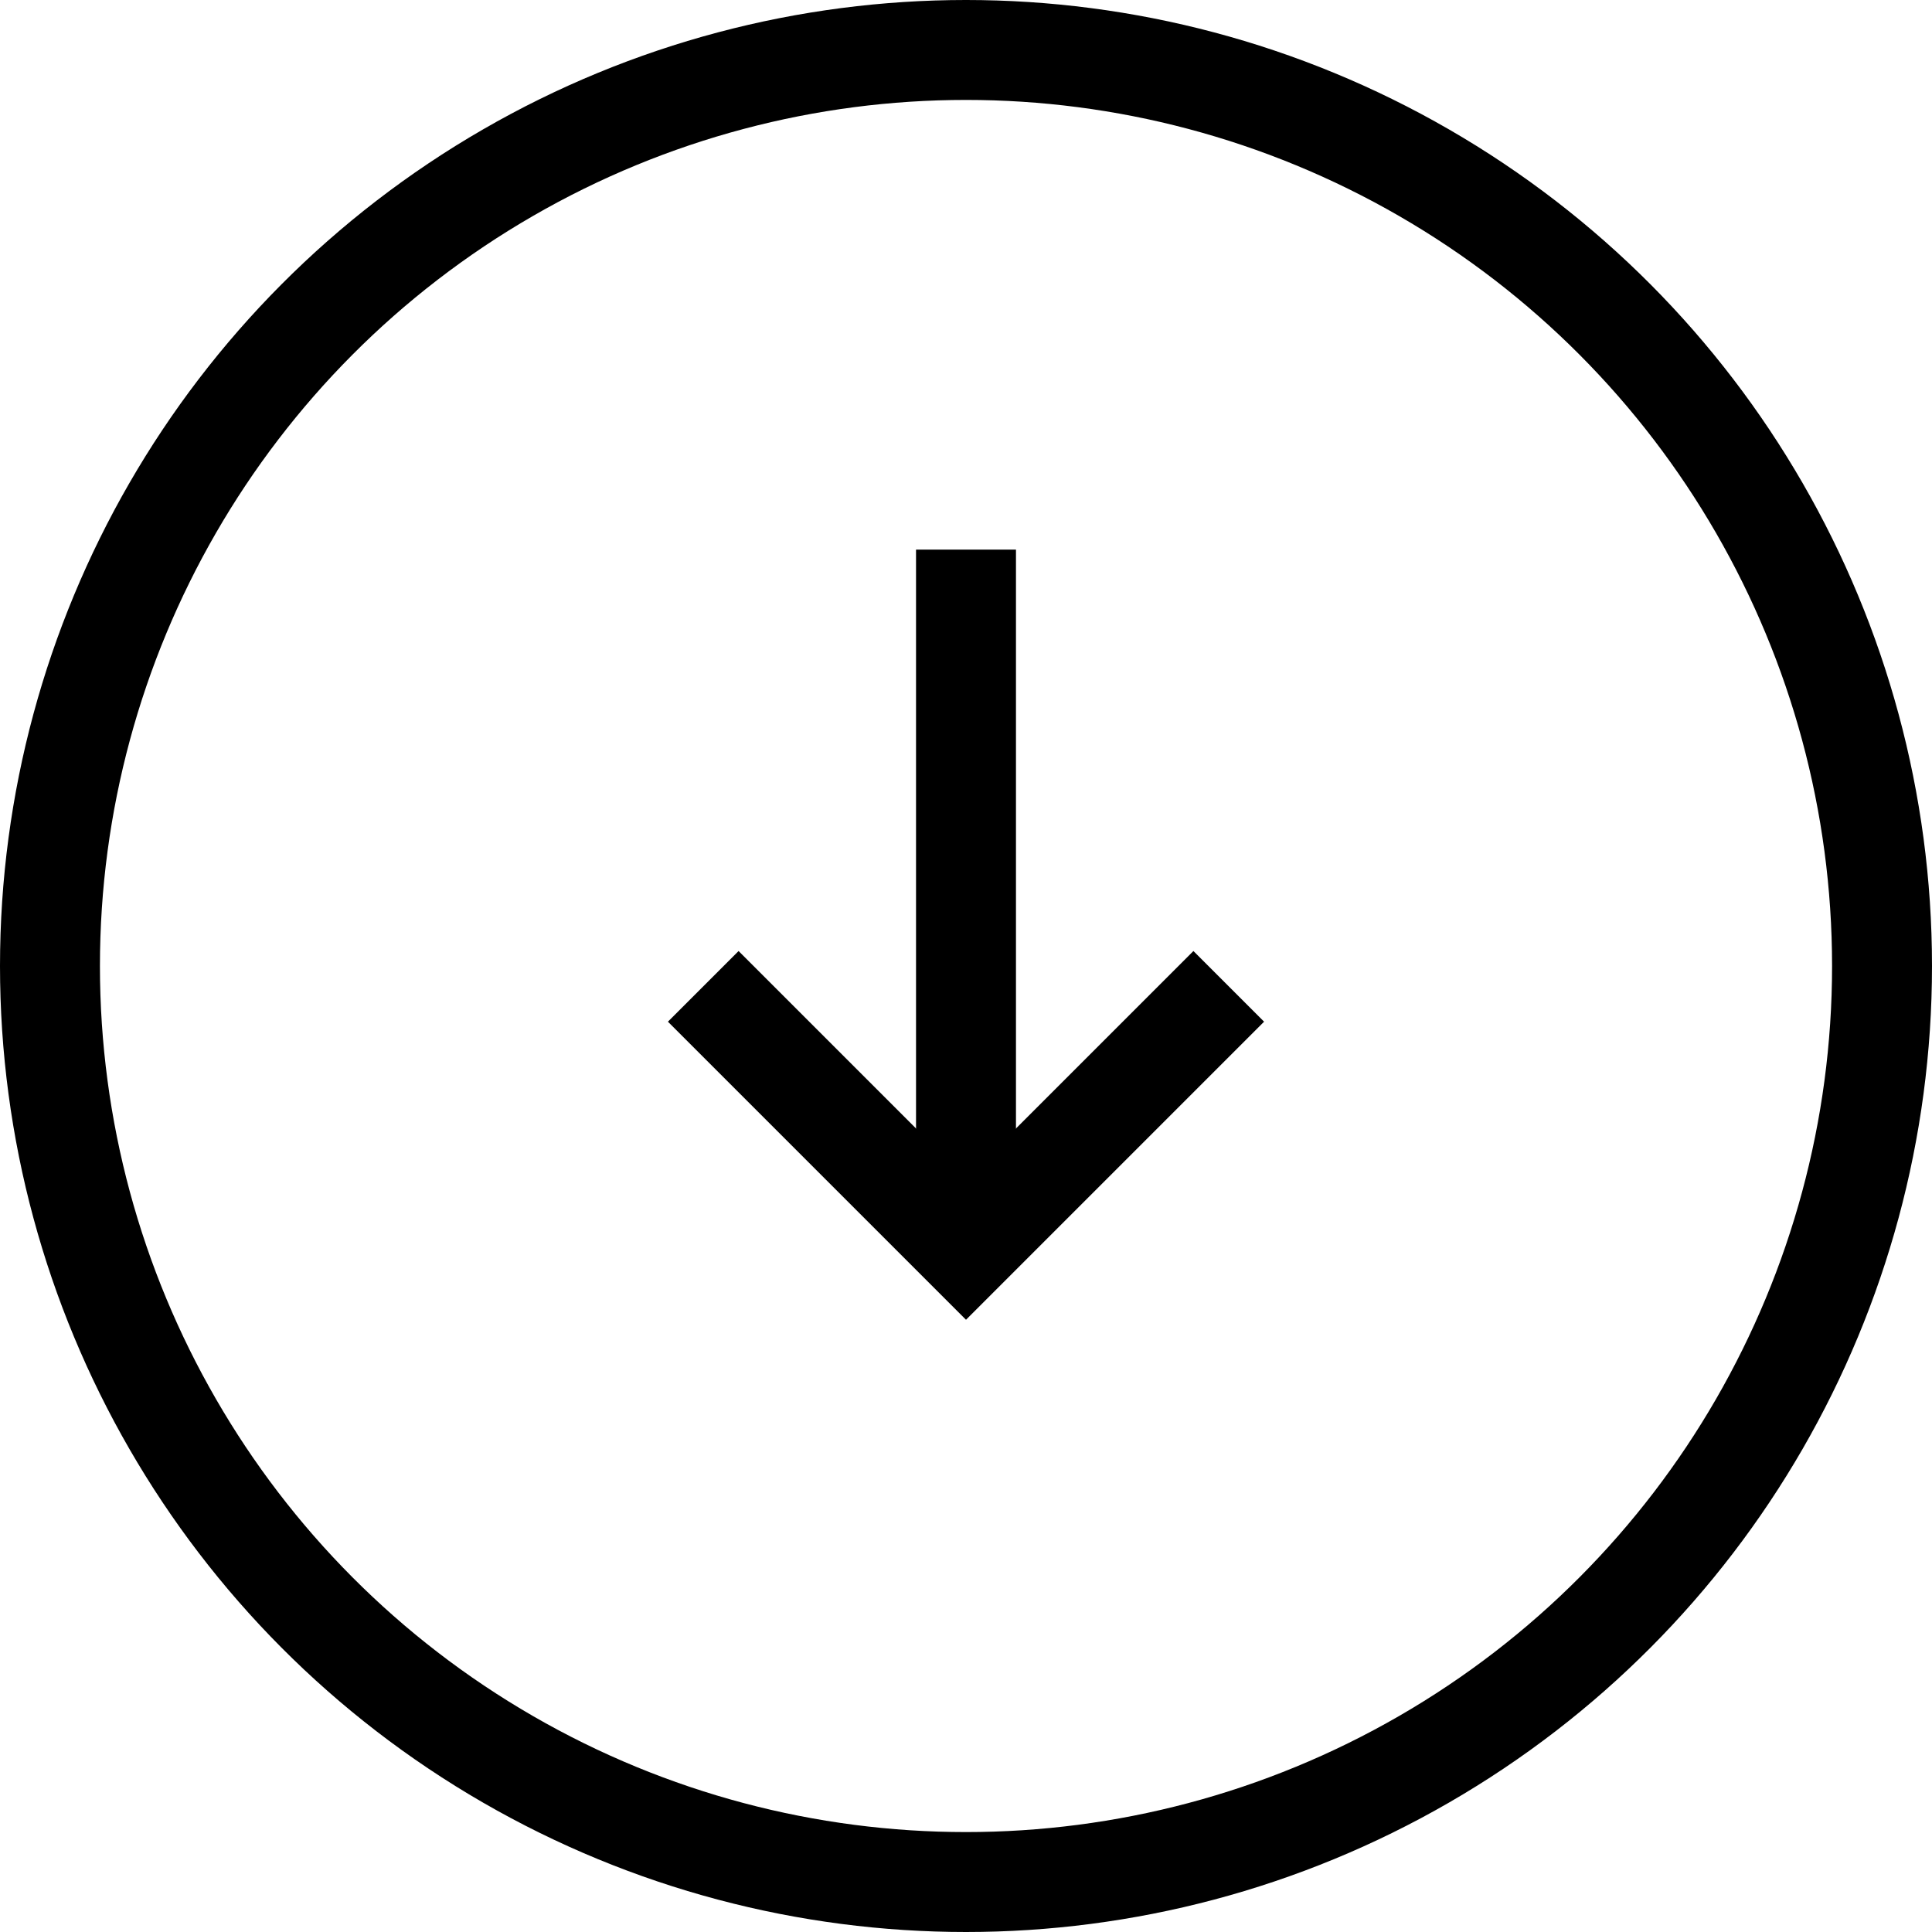
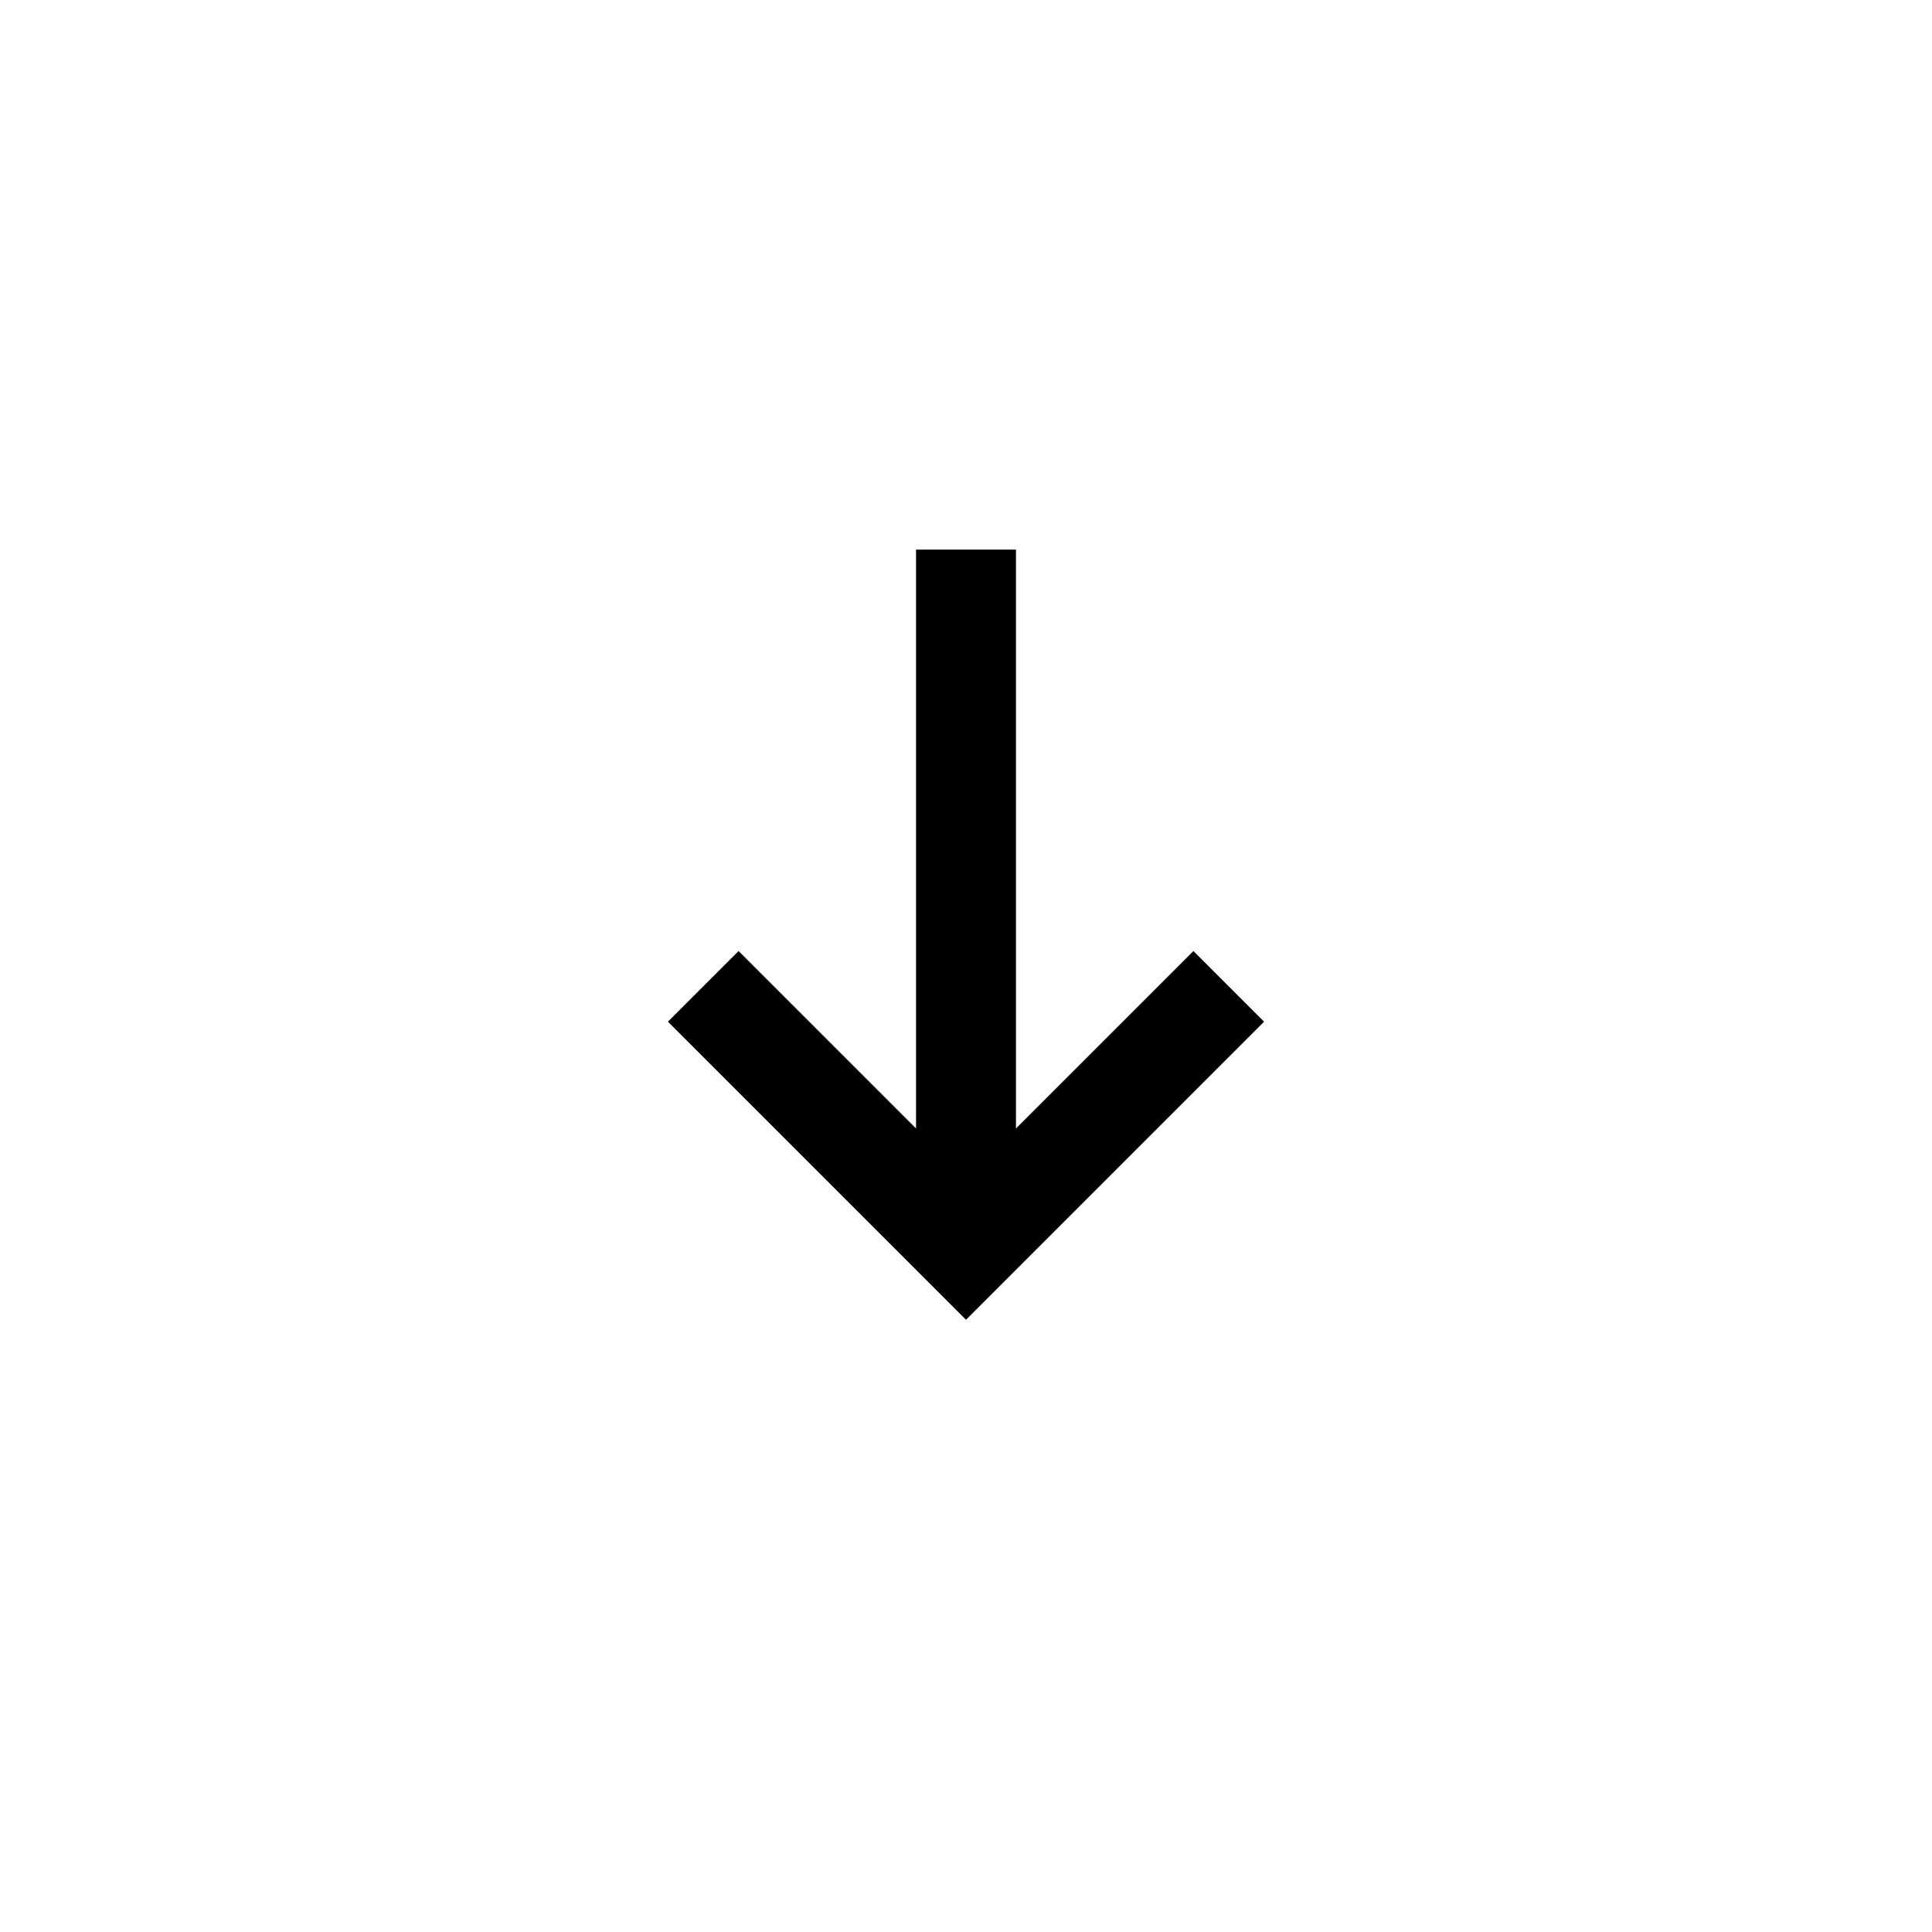
<svg xmlns="http://www.w3.org/2000/svg" width="58" height="58" viewBox="0 0 58 58">
  <g id="intation_au_scoll" data-name="intation au scoll" transform="translate(-140 -937)">
    <g id="Groupe_49" data-name="Groupe 49">
      <g id="Groupe_28" data-name="Groupe 28" transform="translate(-0.5 8)">
        <line id="Ligne_10" data-name="Ligne 10" y2="21" transform="translate(169.5 945.5)" fill="none" stroke="#000" stroke-width="3" />
        <path id="Tracé_199" data-name="Tracé 199" d="M8164.163-279.589l7.888,7.888,7.888-7.888" transform="translate(-8002.551 1238.2)" fill="none" stroke="#000" stroke-width="3" />
      </g>
      <g id="Ellipse_5" data-name="Ellipse 5" transform="translate(140 937)" fill="none" stroke="#000" stroke-width="3">
        <circle cx="29" cy="29" r="29" stroke="none" />
-         <circle cx="29" cy="29" r="27.5" fill="none" />
      </g>
    </g>
  </g>
</svg>